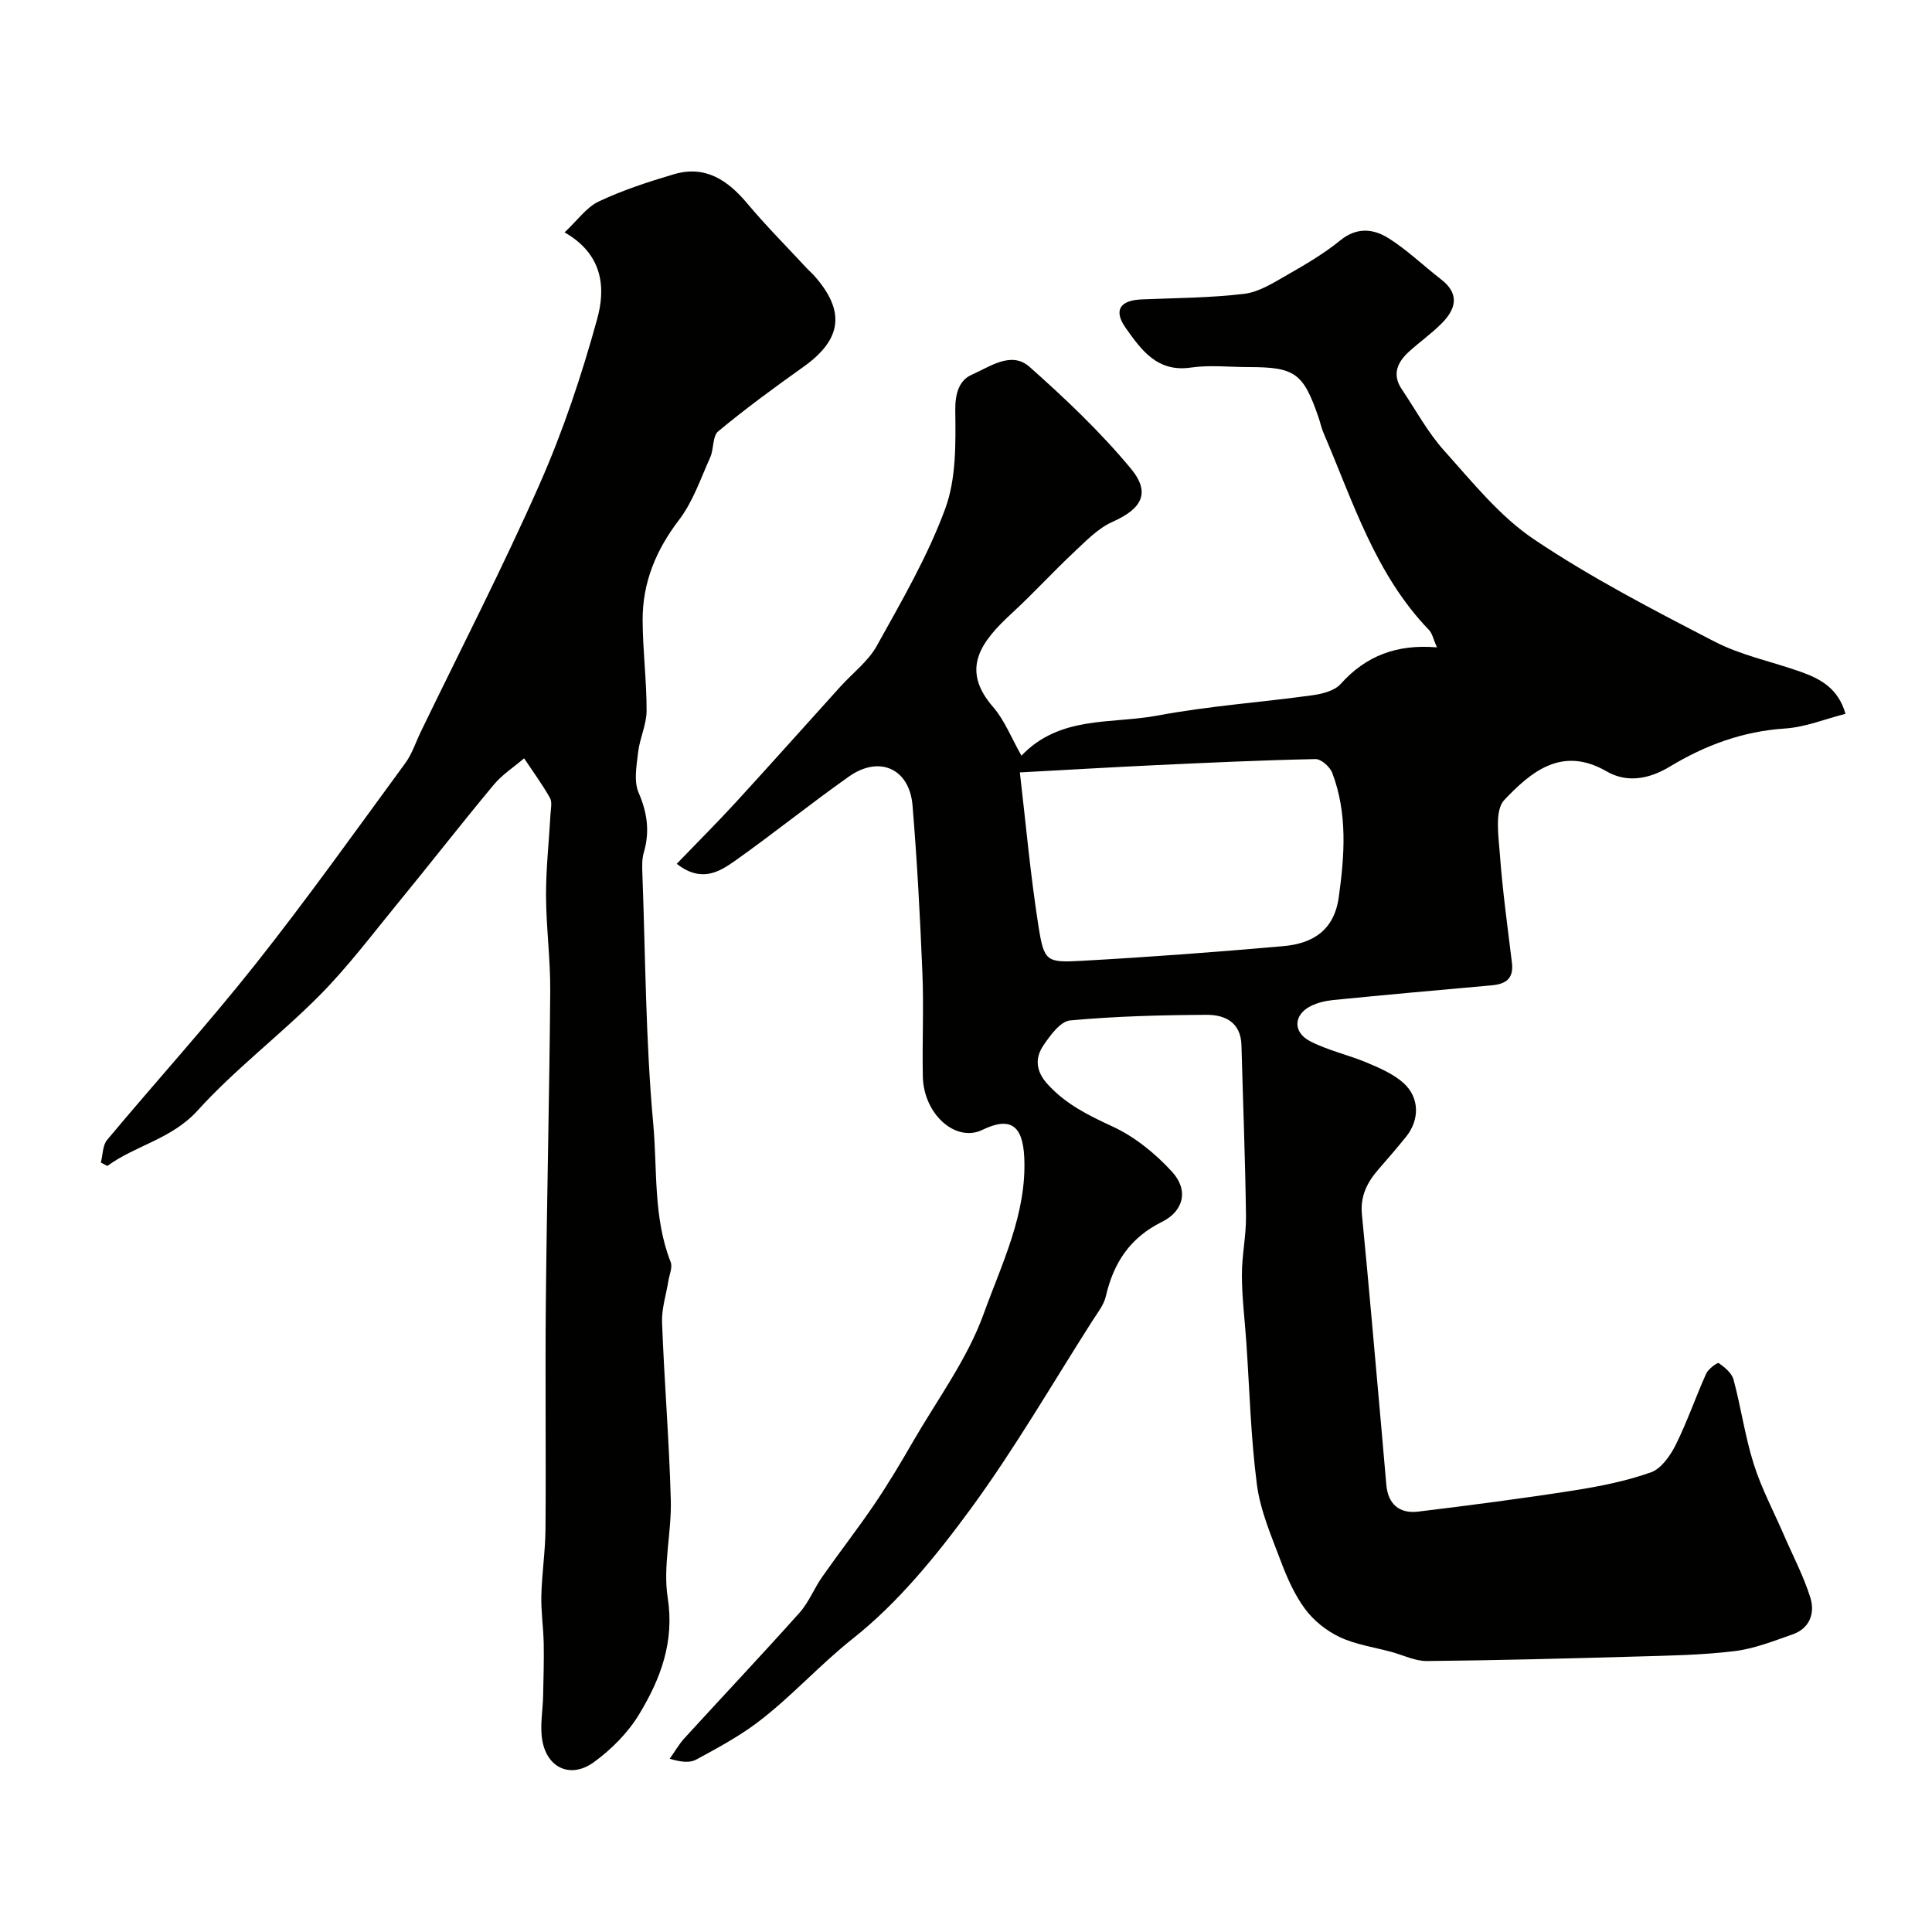
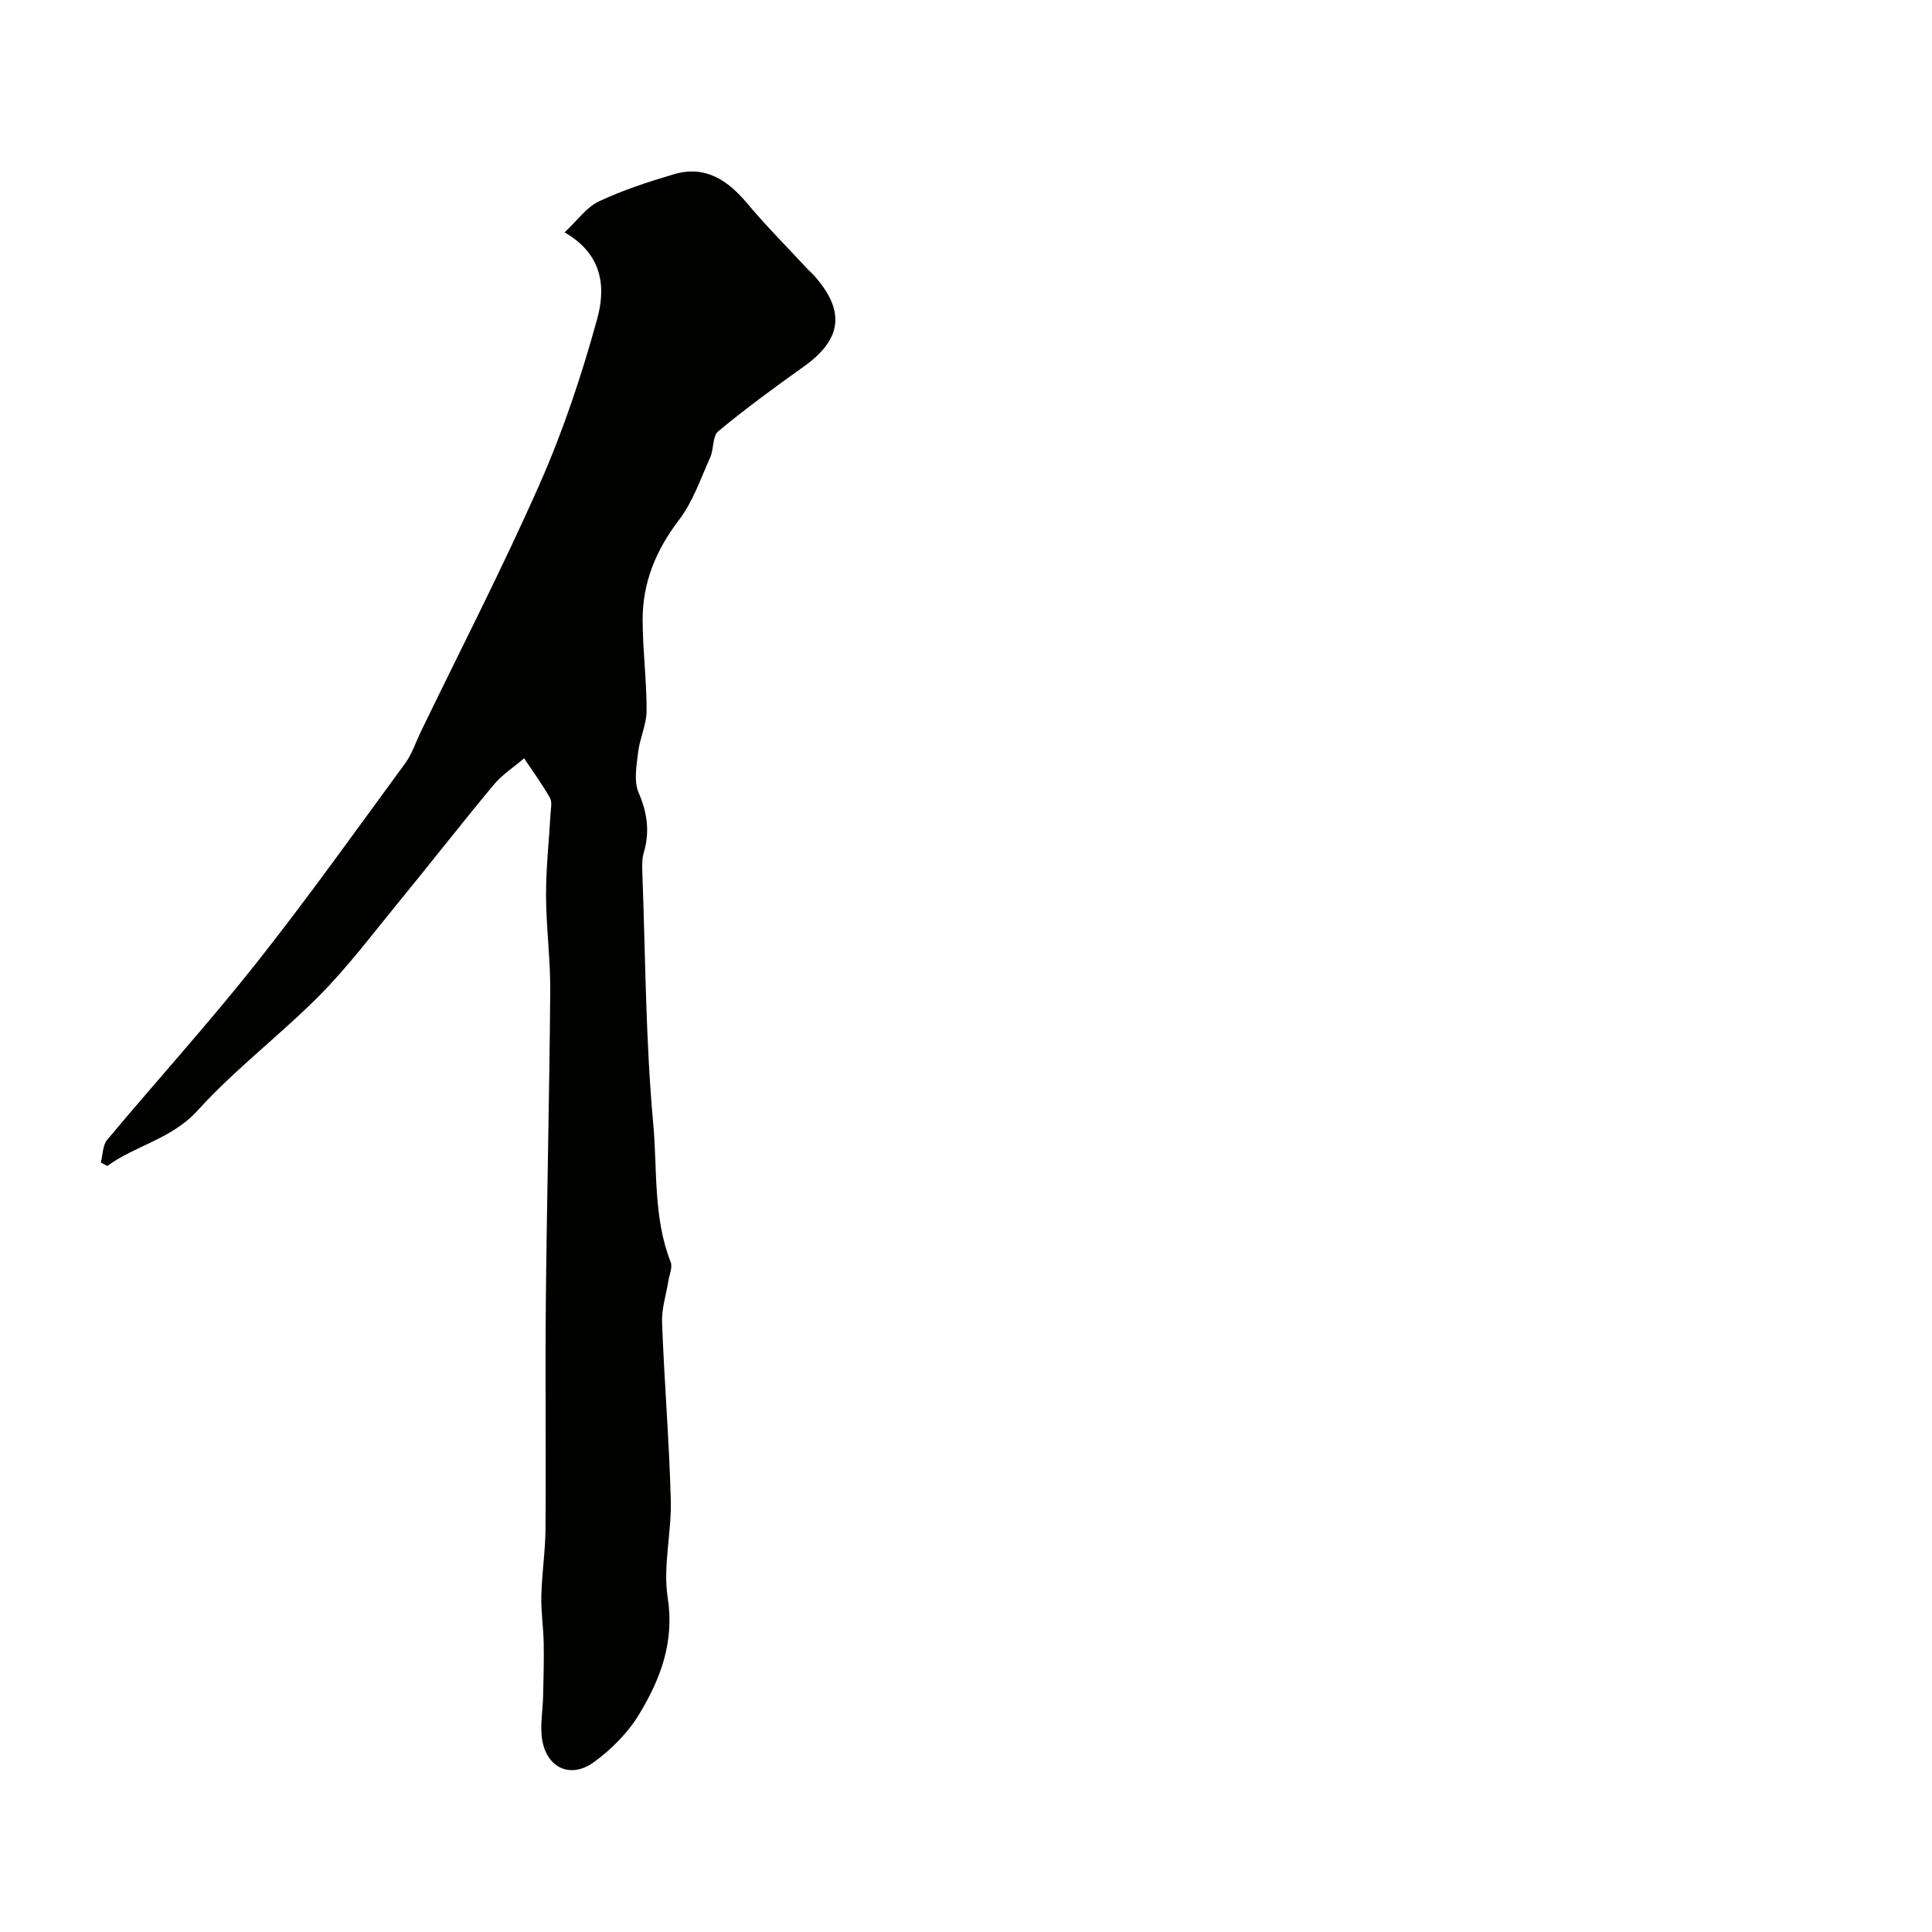
<svg xmlns="http://www.w3.org/2000/svg" enable-background="new 0 0 400 400" viewBox="0 0 400 400">
  <g fill="#010100">
-     <path d="m140.11 178.84c4.26-4.42 8.36-8.51 12.27-12.77 7.25-7.91 14.39-15.93 21.59-23.89 2.55-2.82 5.78-5.25 7.57-8.48 5.13-9.25 10.53-18.51 14.16-28.38 2.3-6.24 2.16-13.57 2.08-20.4-.04-3.5.82-6.21 3.44-7.35 3.7-1.61 8.15-4.98 11.94-1.61 7.39 6.55 14.63 13.43 20.93 21 4.26 5.12 2.28 8.4-3.79 11.1-3 1.34-5.49 3.97-7.96 6.28-4.35 4.08-8.39 8.51-12.77 12.55-6.33 5.83-10.87 11.53-3.98 19.46 2.4 2.76 3.79 6.41 5.89 10.1 7.98-8.37 18.64-6.51 28.17-8.3 10.59-1.99 21.42-2.73 32.11-4.21 2.03-.28 4.54-.92 5.8-2.32 5.2-5.81 11.57-8.29 19.94-7.59-.75-1.69-.95-2.88-1.64-3.6-11.13-11.53-15.72-26.55-21.82-40.75-.45-1.04-.68-2.17-1.05-3.25-3.15-9.19-4.87-10.43-14.46-10.43-4 0-8.07-.47-11.98.1-6.97 1.02-10.26-3.66-13.47-8.18-2.6-3.67-1.21-5.74 3.26-5.93 7.1-.3 14.24-.31 21.28-1.16 3.06-.37 6.04-2.29 8.83-3.88 3.82-2.18 7.66-4.43 11.05-7.19 3.46-2.81 6.91-2.39 10.03-.41 3.86 2.44 7.2 5.68 10.83 8.49 3.96 3.06 3.04 6.19.08 9.16-2.09 2.09-4.53 3.81-6.72 5.8-2.39 2.18-3.57 4.71-1.5 7.78 2.89 4.3 5.39 8.96 8.82 12.77 5.83 6.49 11.49 13.58 18.61 18.35 11.84 7.95 24.62 14.56 37.32 21.13 5.51 2.85 11.83 4.13 17.74 6.22 4.1 1.45 7.86 3.39 9.38 8.74-4.19 1.06-8.31 2.76-12.52 3.04-8.73.57-16.53 3.46-23.87 7.9-4.25 2.57-8.85 3.42-13.08.97-9.26-5.36-15.68.15-21.16 5.91-2.04 2.14-1.21 7.45-.93 11.25.55 7.51 1.59 14.99 2.5 22.47.4 3.25-1.24 4.41-4.17 4.67-10.93.97-21.87 1.96-32.79 3.04-1.6.16-3.28.54-4.7 1.26-3.54 1.77-3.76 5.39-.14 7.27 3.69 1.91 7.89 2.81 11.75 4.43 2.66 1.12 5.48 2.33 7.59 4.22 3.36 3 3.36 7.63.57 11.1-1.86 2.3-3.79 4.55-5.74 6.78-2.34 2.68-3.8 5.54-3.43 9.34 1.43 14.55 2.67 29.11 3.98 43.67.37 4.09.71 8.18 1.07 12.27.35 4.06 2.71 6.05 6.61 5.58 10.71-1.3 21.42-2.69 32.09-4.36 5.43-.85 10.91-1.94 16.07-3.76 2.15-.76 4.03-3.46 5.16-5.72 2.38-4.78 4.11-9.88 6.31-14.75.44-.97 2.33-2.34 2.59-2.16 1.23.87 2.69 2.06 3.06 3.41 1.55 5.79 2.38 11.79 4.18 17.49 1.6 5.06 4.14 9.83 6.26 14.73 1.86 4.3 4.07 8.48 5.46 12.92 1 3.19-.09 6.37-3.67 7.62-3.97 1.39-7.99 2.99-12.12 3.48-6.71.81-13.52.92-20.29 1.11-14.43.41-28.87.79-43.3.93-2.44.02-4.9-1.22-7.35-1.89-3.59-.97-7.38-1.51-10.69-3.06-2.73-1.28-5.4-3.41-7.19-5.83-2.21-2.98-3.76-6.54-5.08-10.05-1.93-5.13-4.19-10.34-4.89-15.7-1.28-9.79-1.52-19.71-2.2-29.58-.32-4.6-.9-9.2-.91-13.8-.01-4.1.91-8.21.85-12.3-.16-11.77-.62-23.54-.94-35.3-.13-4.73-3.42-6.3-7.2-6.28-9.44.05-18.9.29-28.28 1.16-2.01.19-4.11 3.09-5.53 5.18-1.79 2.65-1.56 5.35.88 8.03 3.77 4.14 8.41 6.43 13.42 8.74 4.6 2.12 8.88 5.6 12.33 9.37 3.46 3.77 2.47 8.13-2.09 10.39-6.63 3.29-10.01 8.48-11.61 15.41-.42 1.82-1.75 3.45-2.79 5.09-8.33 13.05-16.1 26.51-25.24 38.98-7.13 9.72-15 19.39-24.36 26.8-6.98 5.53-12.82 12.16-19.86 17.45-3.89 2.92-8.25 5.25-12.53 7.58-1.31.72-3.09.57-5.51-.16 1.02-1.43 1.89-2.99 3.07-4.28 7.92-8.67 15.99-17.21 23.81-25.96 1.92-2.15 3.01-5.02 4.69-7.42 3.56-5.08 7.38-9.98 10.86-15.11 2.83-4.18 5.42-8.53 7.94-12.9 5.05-8.73 11.24-17.07 14.62-26.42 3.76-10.42 8.96-20.76 8.41-32.45-.32-6.64-2.92-8.45-8.67-5.66-5.5 2.67-12.17-3.21-12.33-11.07-.14-7.16.21-14.34-.09-21.5-.47-11.54-1.09-23.08-2.04-34.59-.63-7.63-6.85-10.45-13.16-6-8.01 5.65-15.65 11.83-23.65 17.49-3.24 2.28-6.95 4.54-12.01.58zm71.04-18.92c1.21 10.29 2.16 21.04 3.83 31.67 1.17 7.48 1.63 7.74 8.9 7.34 13.95-.77 27.88-1.81 41.8-3.04 6.07-.53 10.54-3.22 11.5-10.16 1.21-8.7 1.82-17.31-1.34-25.69-.48-1.27-2.31-2.91-3.49-2.88-11.05.23-22.1.74-33.15 1.26-8.79.41-17.58.94-28.05 1.5z" />
    <path d="m116.89 48.11c2.68-2.5 4.53-5.2 7.08-6.4 4.97-2.34 10.26-4.07 15.54-5.63 6.52-1.93 11.17 1.22 15.24 6.09 3.93 4.68 8.26 9.02 12.42 13.51.45.49.97.91 1.41 1.41 6.51 7.33 5.74 13.18-2.21 18.84-6.02 4.28-11.99 8.66-17.67 13.37-1.21 1-.88 3.68-1.66 5.4-1.99 4.41-3.58 9.19-6.46 12.95-4.78 6.25-7.56 12.99-7.53 20.74.02 6.26.84 12.52.82 18.79-.01 2.84-1.41 5.65-1.75 8.53-.32 2.79-.93 6 .09 8.38 1.81 4.19 2.35 8.09 1.08 12.42-.41 1.39-.34 2.96-.29 4.44.64 17.22.67 34.5 2.24 51.64.88 9.55-.03 19.45 3.62 28.72.41 1.06-.26 2.55-.47 3.84-.46 2.88-1.42 5.77-1.32 8.63.46 12.26 1.48 24.5 1.81 36.75.19 6.75-1.66 13.7-.64 20.25 1.43 9.17-1.48 16.79-5.86 24.06-2.31 3.85-5.75 7.32-9.4 9.98-4.76 3.47-9.66 1.3-10.69-4.42-.55-3.01.1-6.23.16-9.36.07-3.61.19-7.22.12-10.82-.07-3.29-.57-6.58-.49-9.87.11-4.62.83-9.23.86-13.85.12-15.66-.08-31.32.07-46.98.21-21.43.74-42.85.91-64.28.05-6.6-.84-13.2-.87-19.8-.02-5.6.61-11.2.92-16.8.06-1.16.39-2.56-.11-3.45-1.6-2.83-3.54-5.47-5.35-8.19-2.11 1.81-4.53 3.37-6.29 5.48-6.81 8.18-13.35 16.59-20.1 24.82-5.2 6.35-10.18 12.96-15.94 18.77-8.14 8.21-17.49 15.27-25.23 23.81-5.42 5.98-12.8 7.2-18.73 11.52-.45-.24-.89-.47-1.34-.71.41-1.58.36-3.55 1.3-4.69 10.2-12.2 20.9-23.99 30.77-36.45 10.71-13.52 20.73-27.6 30.94-41.52 1.41-1.92 2.17-4.32 3.22-6.5 8.27-17.1 16.98-34 24.64-51.36 4.84-10.97 8.68-22.47 11.86-34.03 1.78-6.34 1.39-13.39-6.72-18.03z" />
  </g>
</svg>